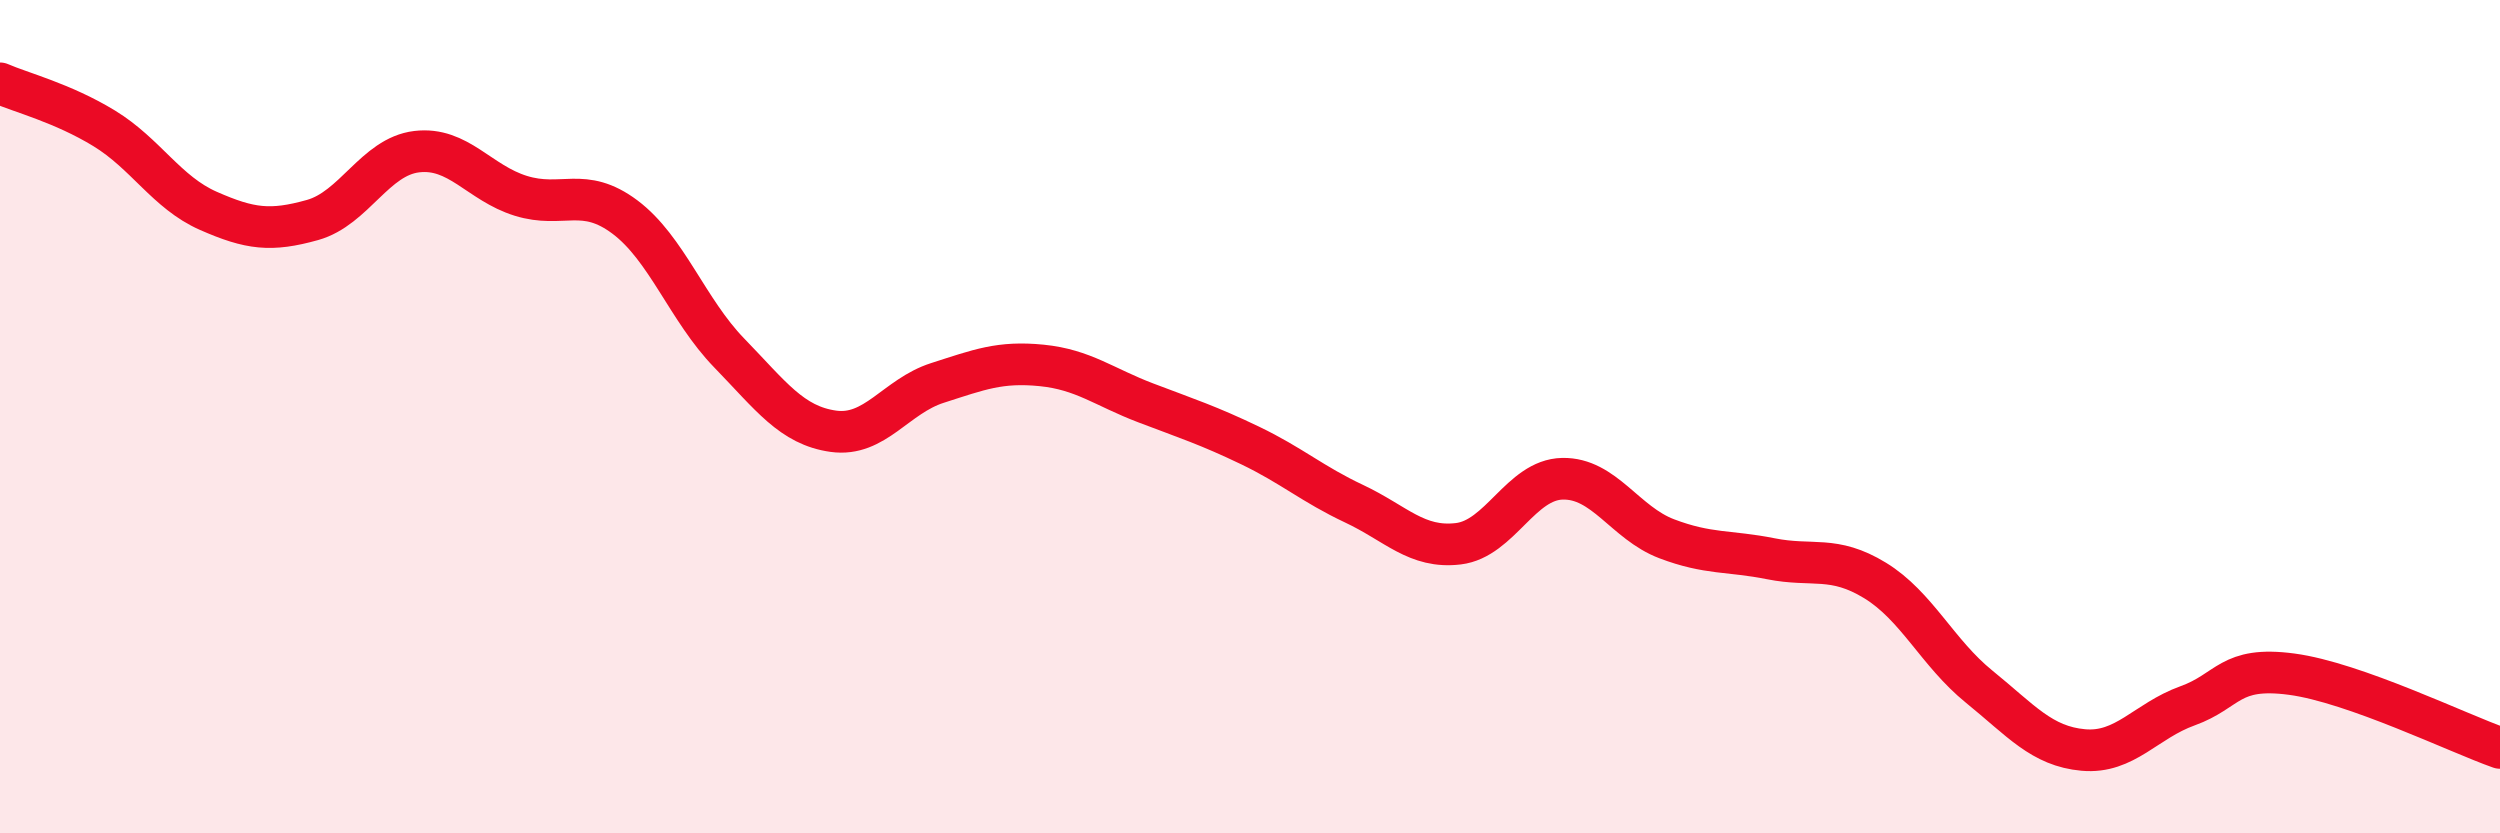
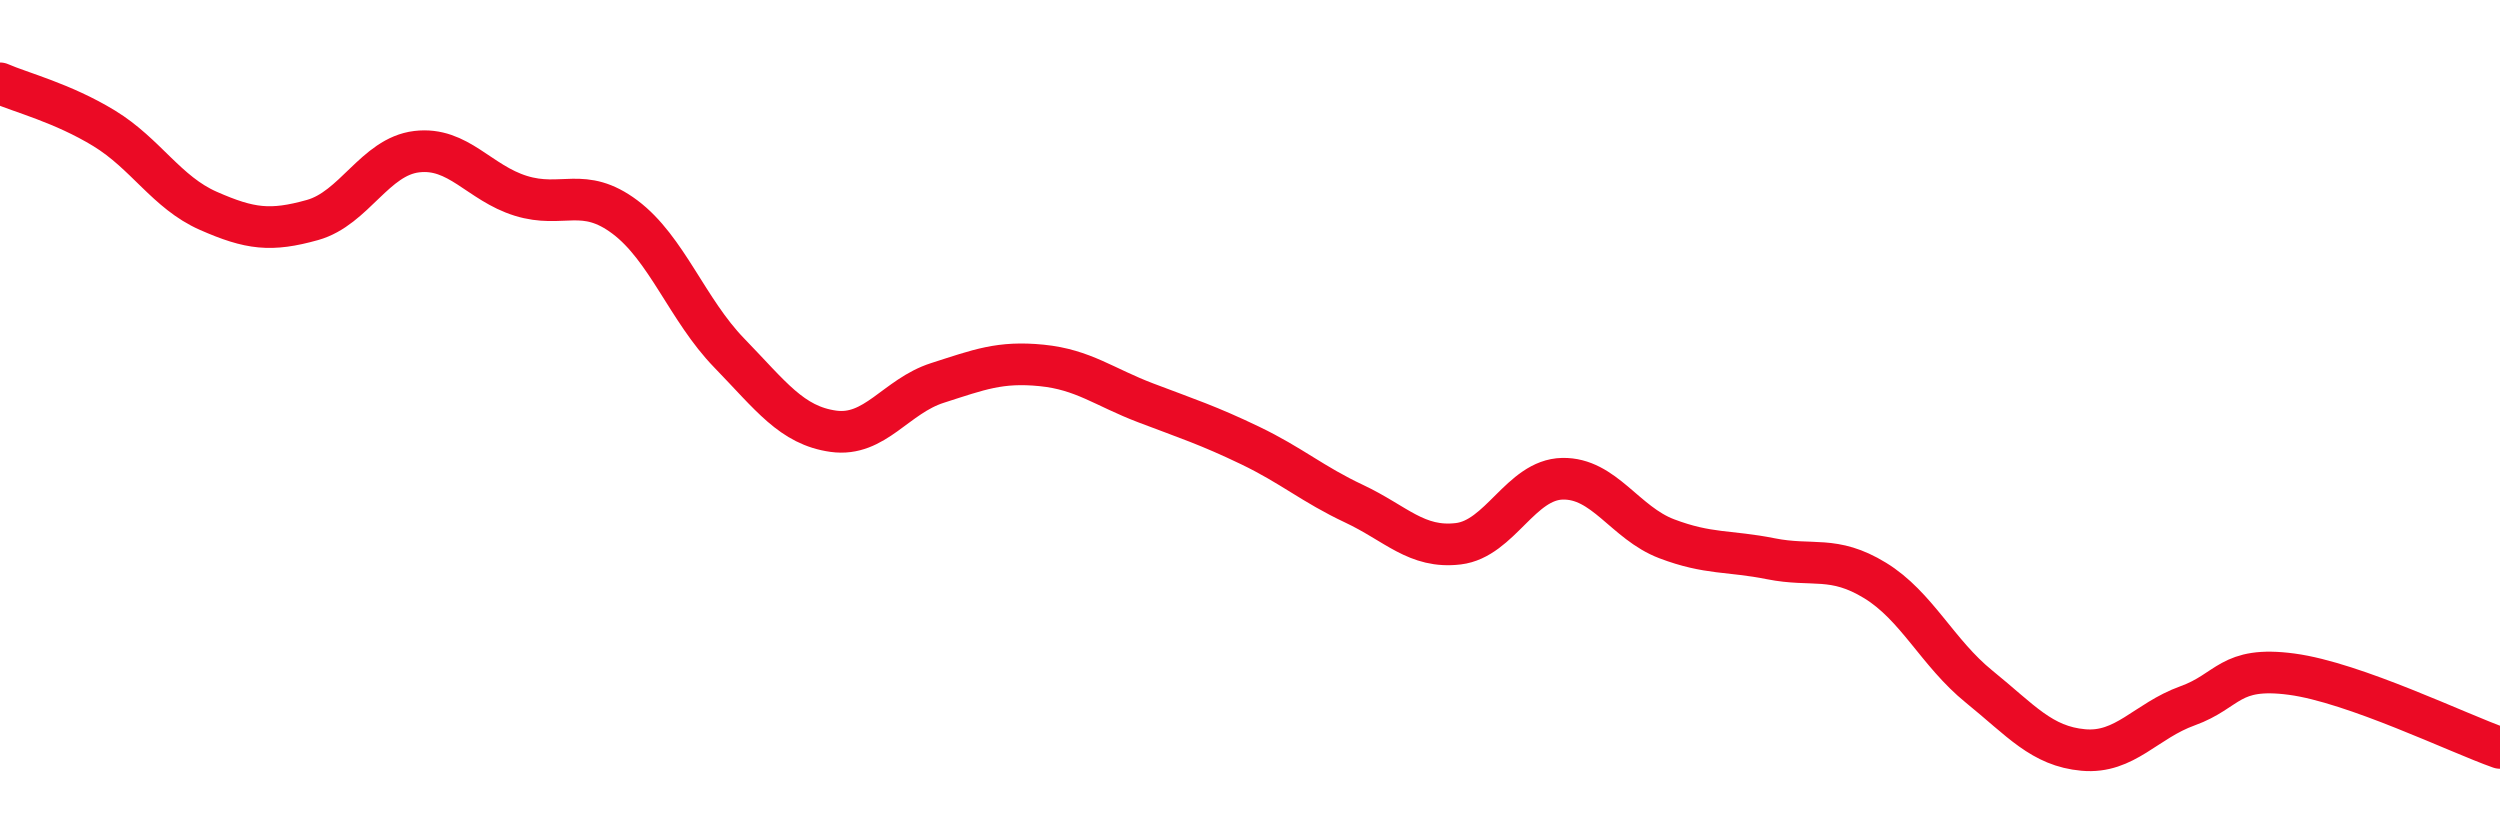
<svg xmlns="http://www.w3.org/2000/svg" width="60" height="20" viewBox="0 0 60 20">
-   <path d="M 0,2 C 0.5,2.22 1.5,2.47 2.5,3.08 C 3.5,3.69 4,4.62 5,5.06 C 6,5.5 6.5,5.56 7.5,5.28 C 8.5,5 9,3.76 10,3.64 C 11,3.52 11.5,4.39 12.5,4.7 C 13.5,5.01 14,4.46 15,5.21 C 16,5.96 16.5,7.44 17.5,8.47 C 18.5,9.5 19,10.21 20,10.35 C 21,10.49 21.5,9.51 22.5,9.19 C 23.5,8.87 24,8.67 25,8.77 C 26,8.87 26.5,9.29 27.5,9.67 C 28.5,10.05 29,10.21 30,10.69 C 31,11.17 31.5,11.62 32.5,12.09 C 33.5,12.56 34,13.17 35,13.05 C 36,12.93 36.5,11.51 37.5,11.49 C 38.5,11.47 39,12.55 40,12.93 C 41,13.31 41.5,13.21 42.5,13.41 C 43.5,13.61 44,13.32 45,13.93 C 46,14.54 46.5,15.67 47.5,16.48 C 48.5,17.29 49,17.91 50,18 C 51,18.09 51.5,17.3 52.5,16.94 C 53.5,16.58 53.5,15.98 55,16.18 C 56.5,16.38 59,17.6 60,17.95L60 20L0 20Z" fill="#EB0A25" opacity="0.1" stroke-linecap="round" stroke-linejoin="round" />
  <path d="M 0,2 C 0.5,2.22 1.5,2.47 2.5,3.08 C 3.5,3.69 4,4.62 5,5.06 C 6,5.5 6.5,5.56 7.5,5.28 C 8.5,5 9,3.76 10,3.64 C 11,3.52 11.5,4.39 12.5,4.7 C 13.5,5.01 14,4.46 15,5.21 C 16,5.96 16.5,7.44 17.5,8.47 C 18.5,9.5 19,10.21 20,10.35 C 21,10.49 21.5,9.51 22.5,9.19 C 23.5,8.87 24,8.67 25,8.77 C 26,8.87 26.5,9.29 27.5,9.67 C 28.5,10.05 29,10.21 30,10.69 C 31,11.17 31.5,11.62 32.5,12.09 C 33.5,12.56 34,13.17 35,13.05 C 36,12.93 36.5,11.51 37.5,11.49 C 38.5,11.47 39,12.55 40,12.93 C 41,13.31 41.5,13.21 42.5,13.41 C 43.5,13.61 44,13.32 45,13.93 C 46,14.54 46.5,15.67 47.5,16.48 C 48.5,17.29 49,17.91 50,18 C 51,18.09 51.5,17.3 52.5,16.94 C 53.5,16.58 53.5,15.98 55,16.18 C 56.5,16.38 59,17.6 60,17.95" stroke="#EB0A25" stroke-width="1" fill="none" stroke-linecap="round" stroke-linejoin="round" />
</svg>